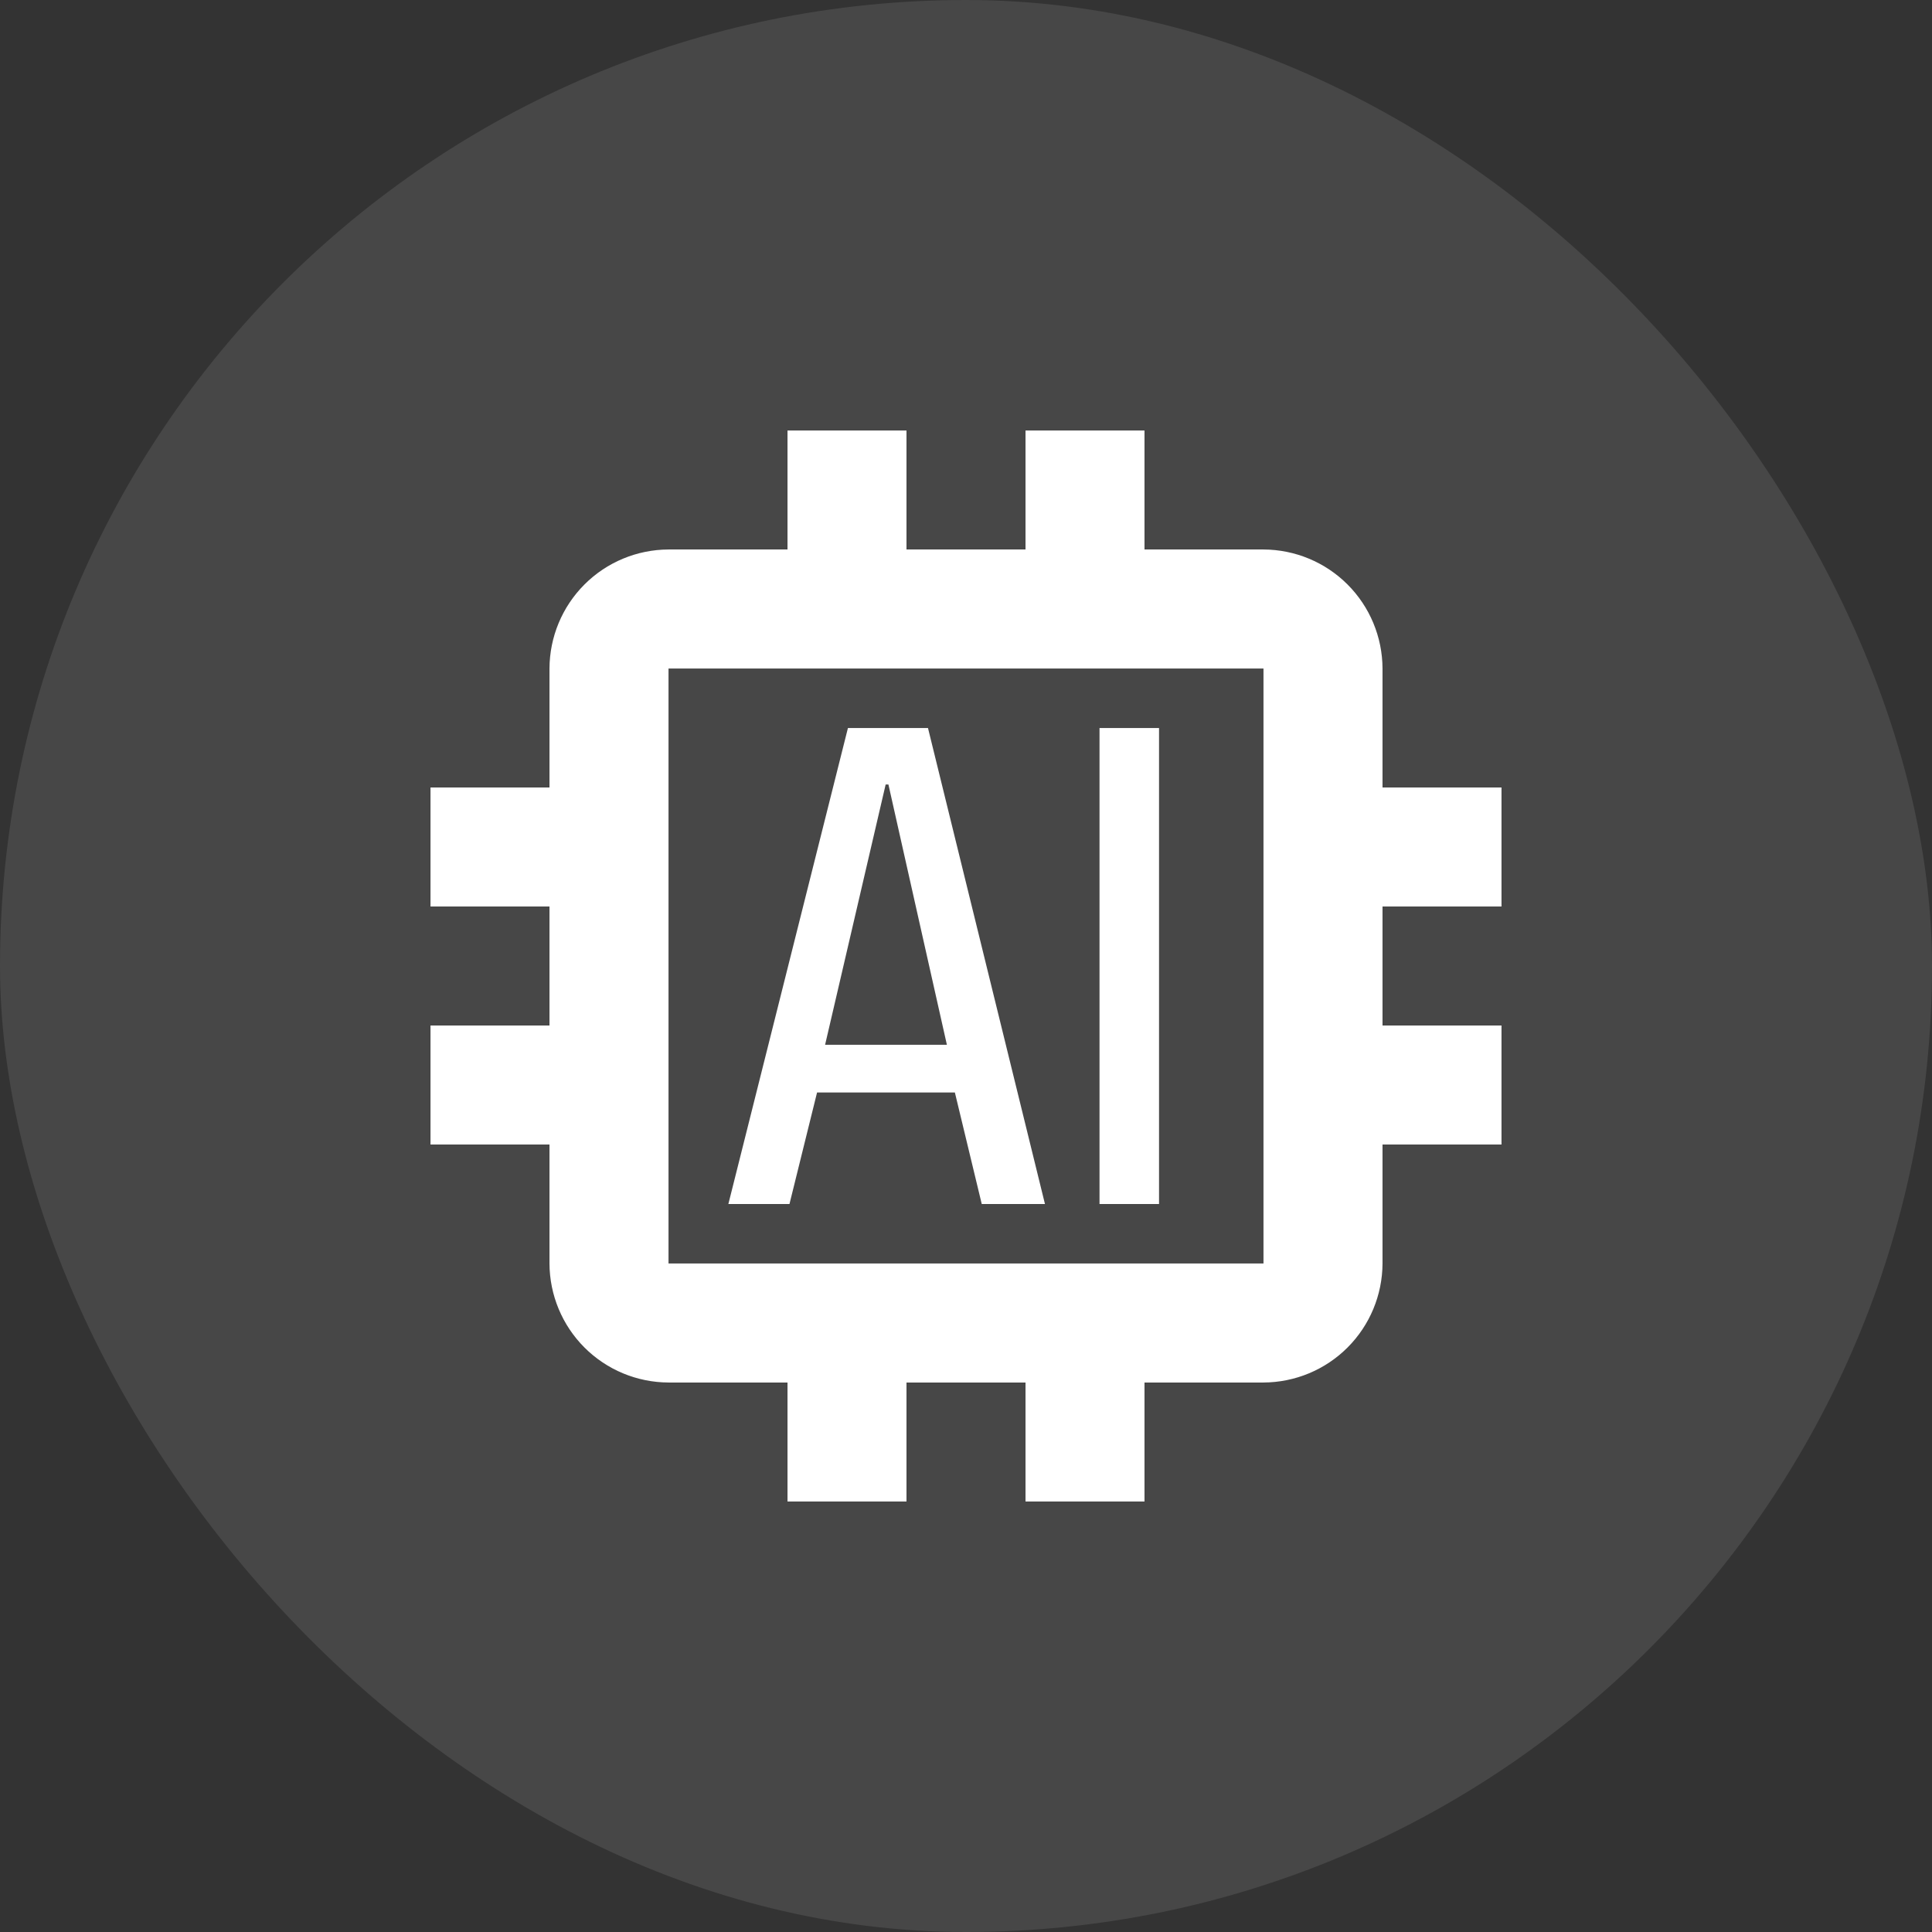
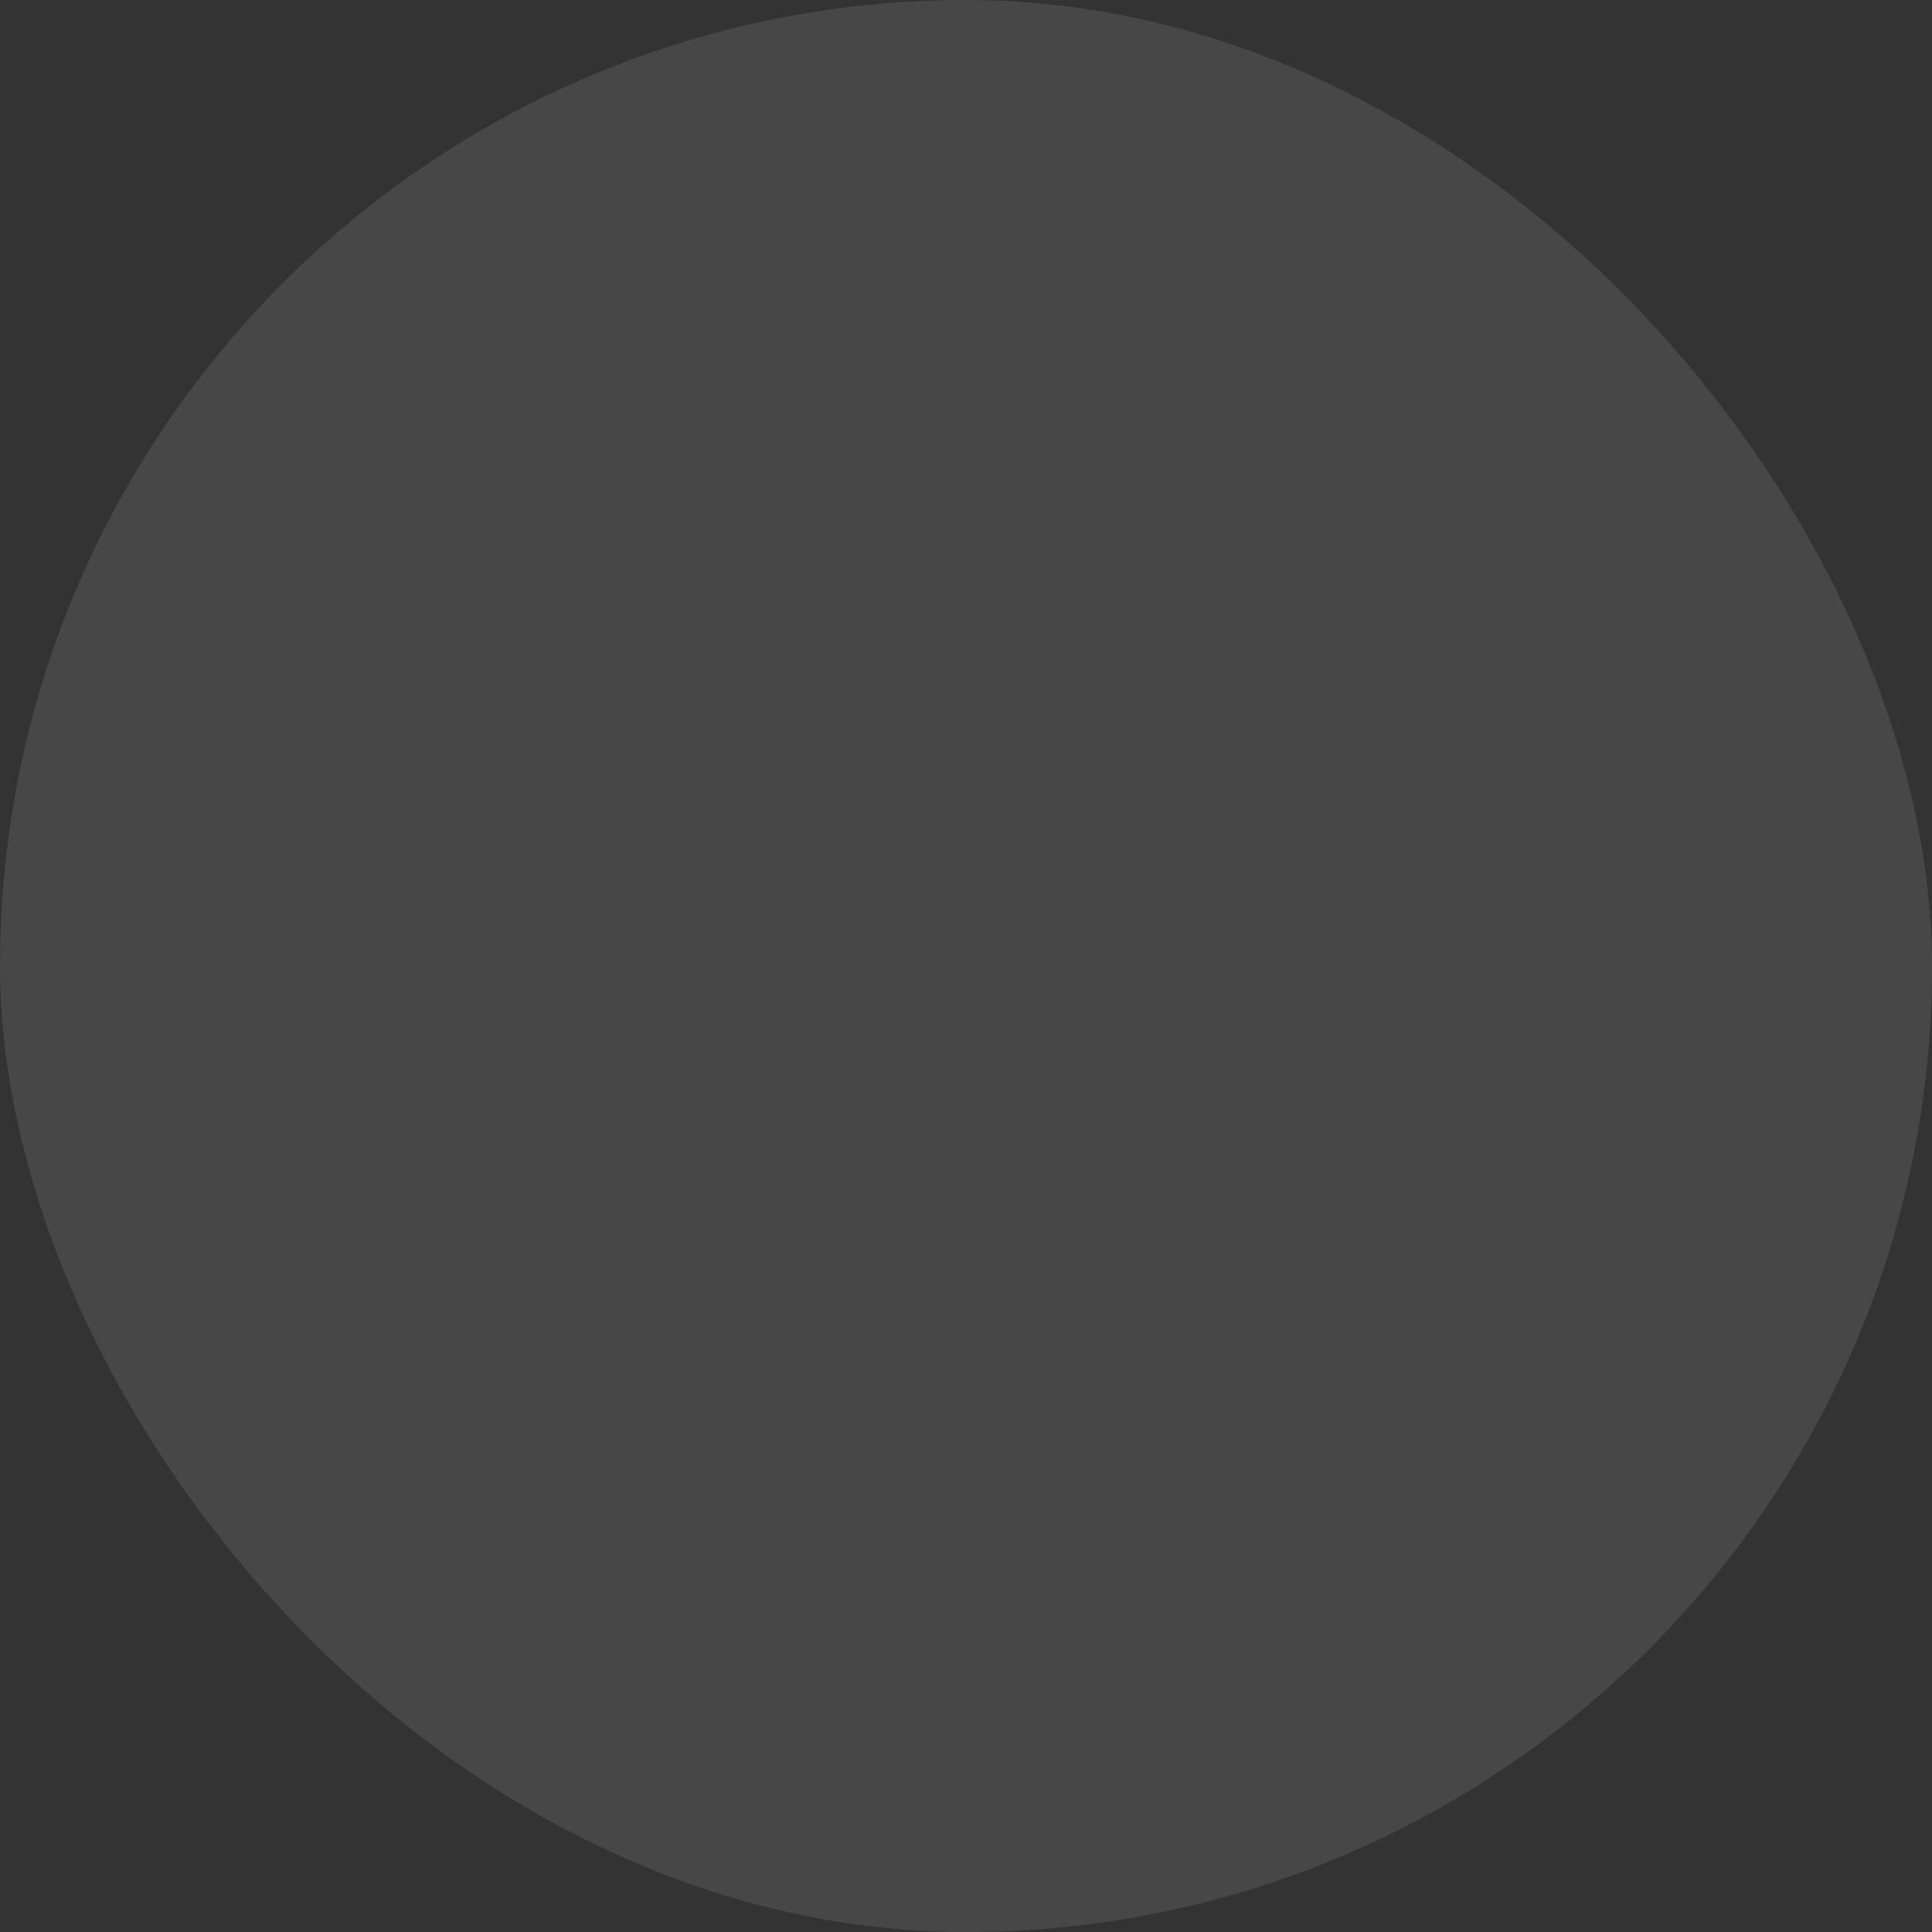
<svg xmlns="http://www.w3.org/2000/svg" width="46" height="46" viewBox="0 0 46 46" fill="none">
  <rect x="0" y="0" width="46" height="46" fill="#333333" stroke="none" />
  <rect width="46" height="46" rx="23" fill="white" fill-opacity="0.1" />
-   <path d="M35.75 21.583V18.75H32.917V15.917C32.914 15.166 32.615 14.447 32.084 13.916C31.553 13.385 30.834 13.086 30.083 13.083H27.25V10.25H24.417V13.083H21.583V10.25H18.75V13.083H15.917C15.166 13.086 14.447 13.385 13.916 13.916C13.385 14.447 13.086 15.166 13.083 15.917V18.75H10.25V21.583H13.083V24.417H10.25V27.25H13.083V30.083C13.086 30.834 13.385 31.553 13.916 32.084C14.447 32.615 15.166 32.914 15.917 32.917H18.75V35.75H21.583V32.917H24.417V35.75H27.25V32.917H30.083C30.834 32.914 31.553 32.615 32.084 32.084C32.615 31.553 32.914 30.834 32.917 30.083V27.25H35.75V24.417H32.917V21.583H35.75ZM30.083 30.083H15.917V15.917H30.083V30.083Z" fill="white" />
-   <path d="M22.095 17.334H20.189L17.342 28.667H18.797L19.454 26.011H22.735L23.375 28.667H24.88L22.095 17.334ZM19.645 24.876L21.087 18.679H21.153L22.545 24.876H19.645ZM26.179 17.334H27.596V28.667H26.179V17.334Z" fill="white" />
</svg>